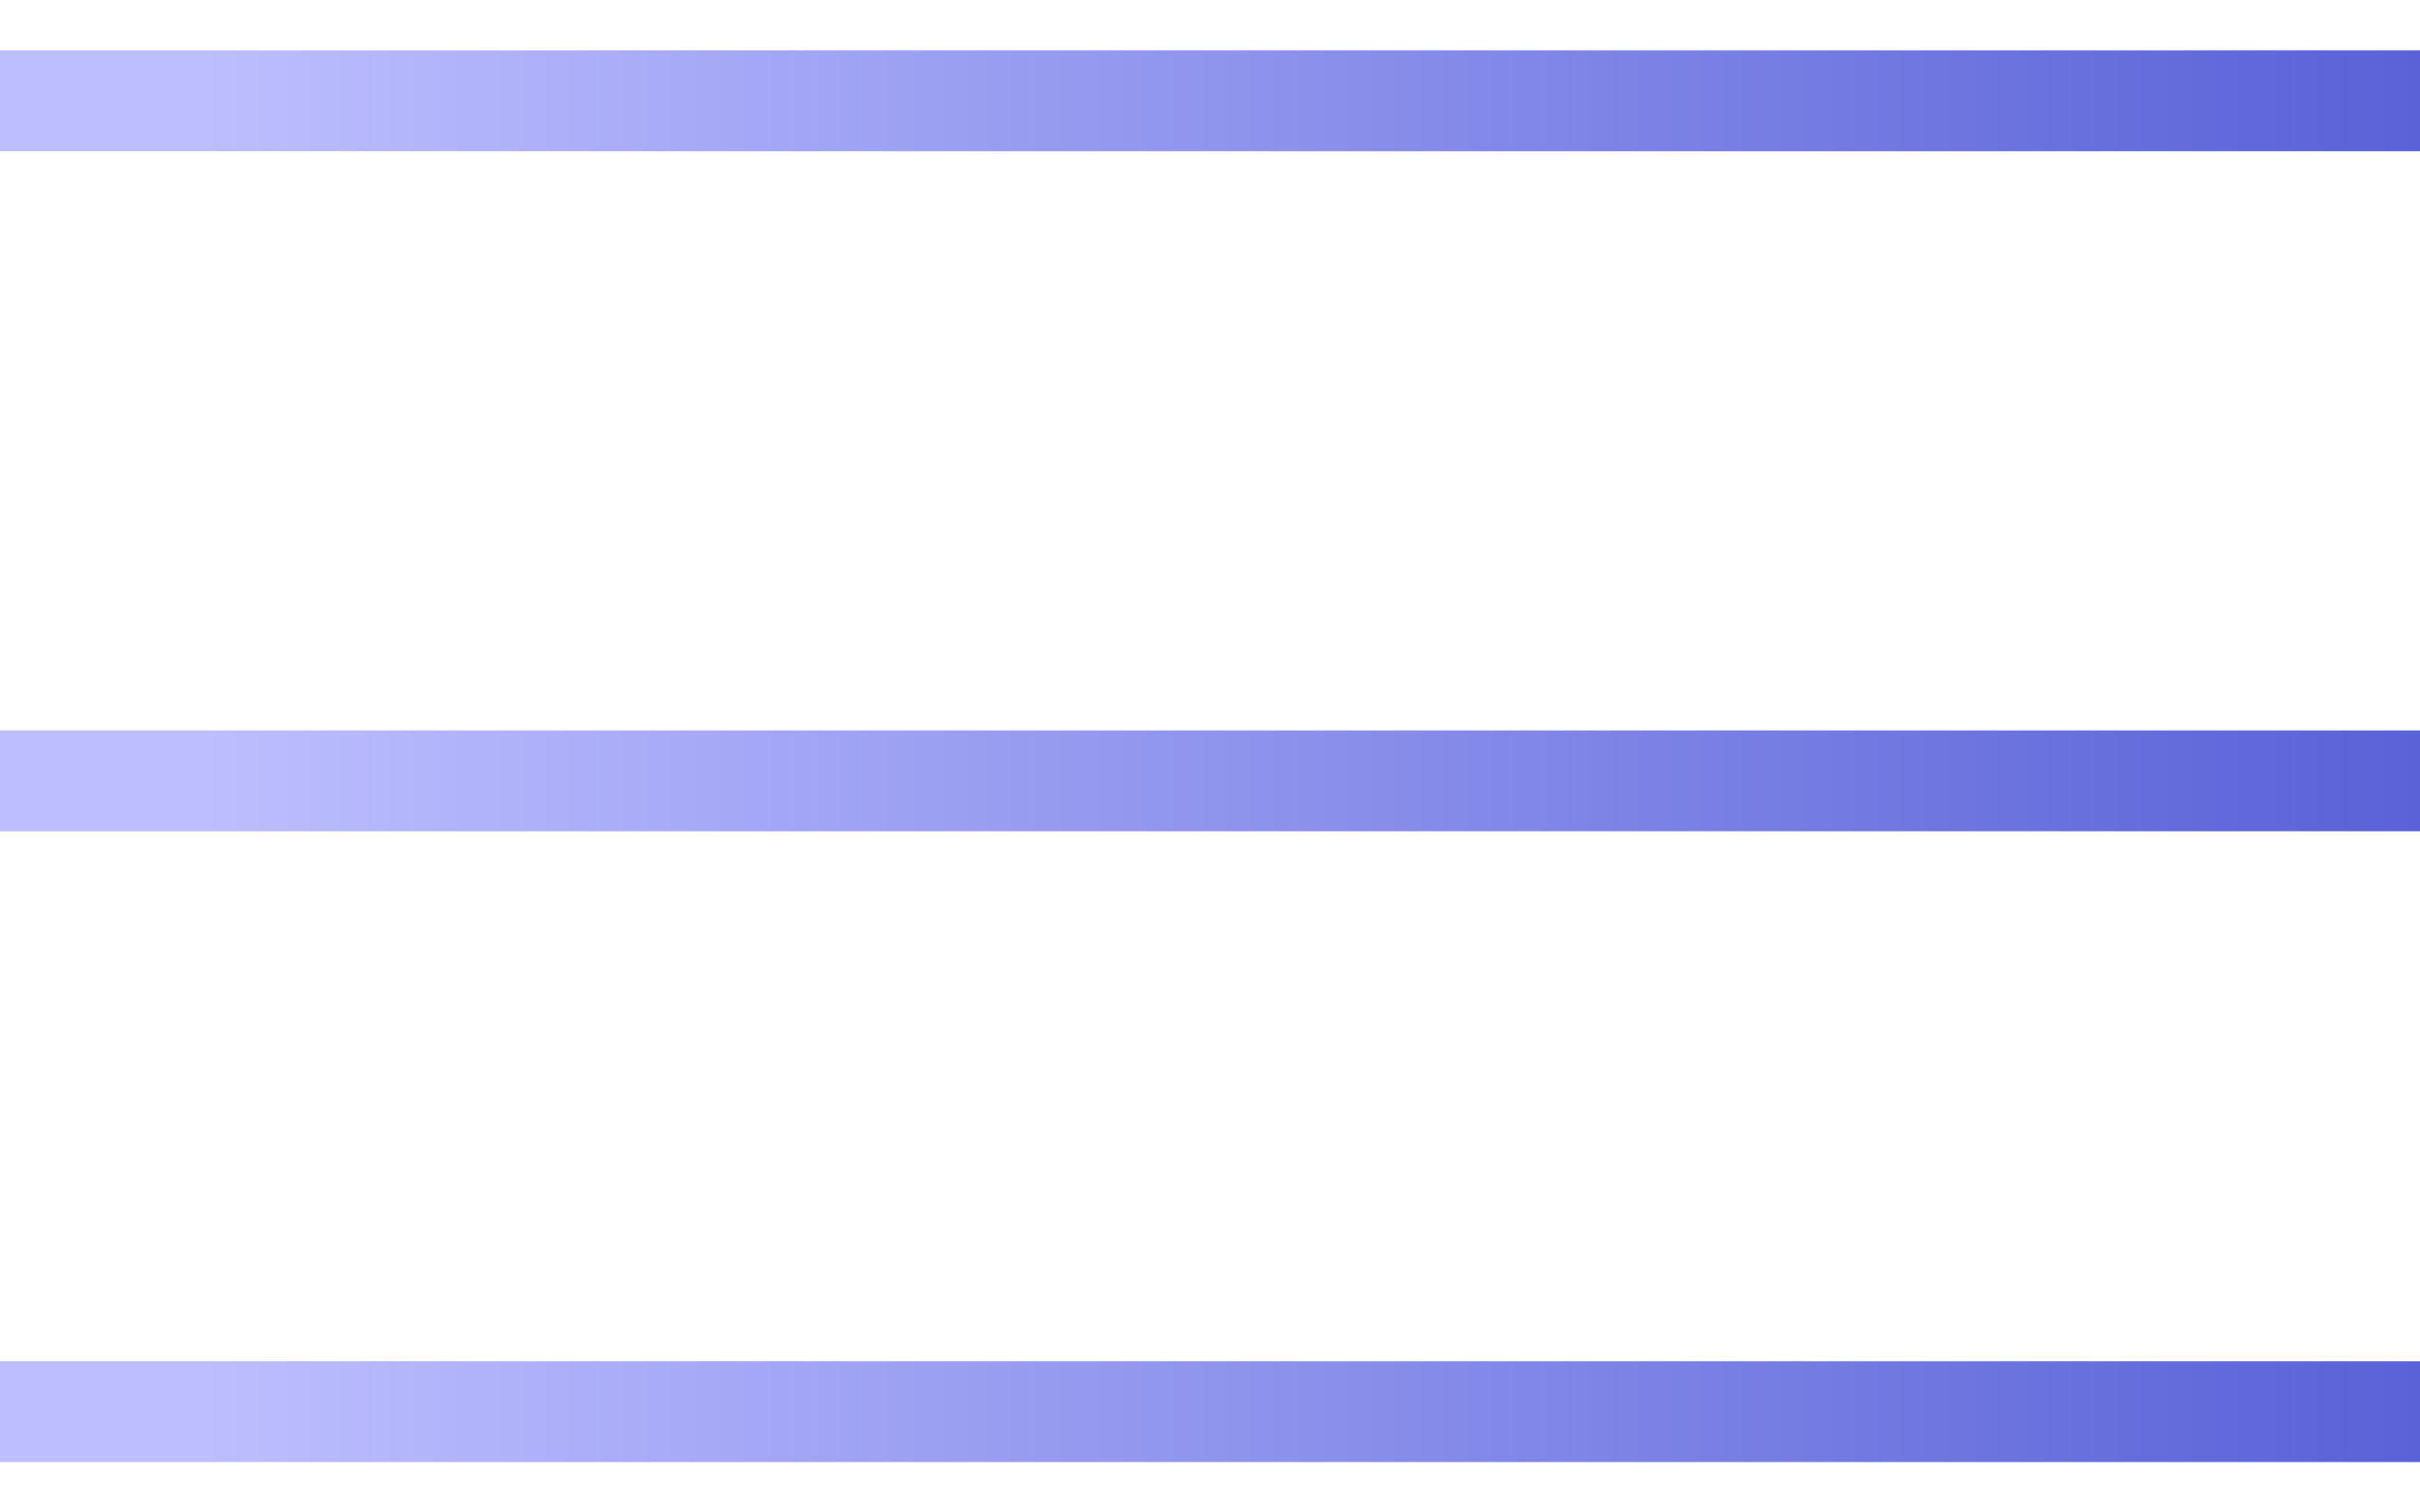
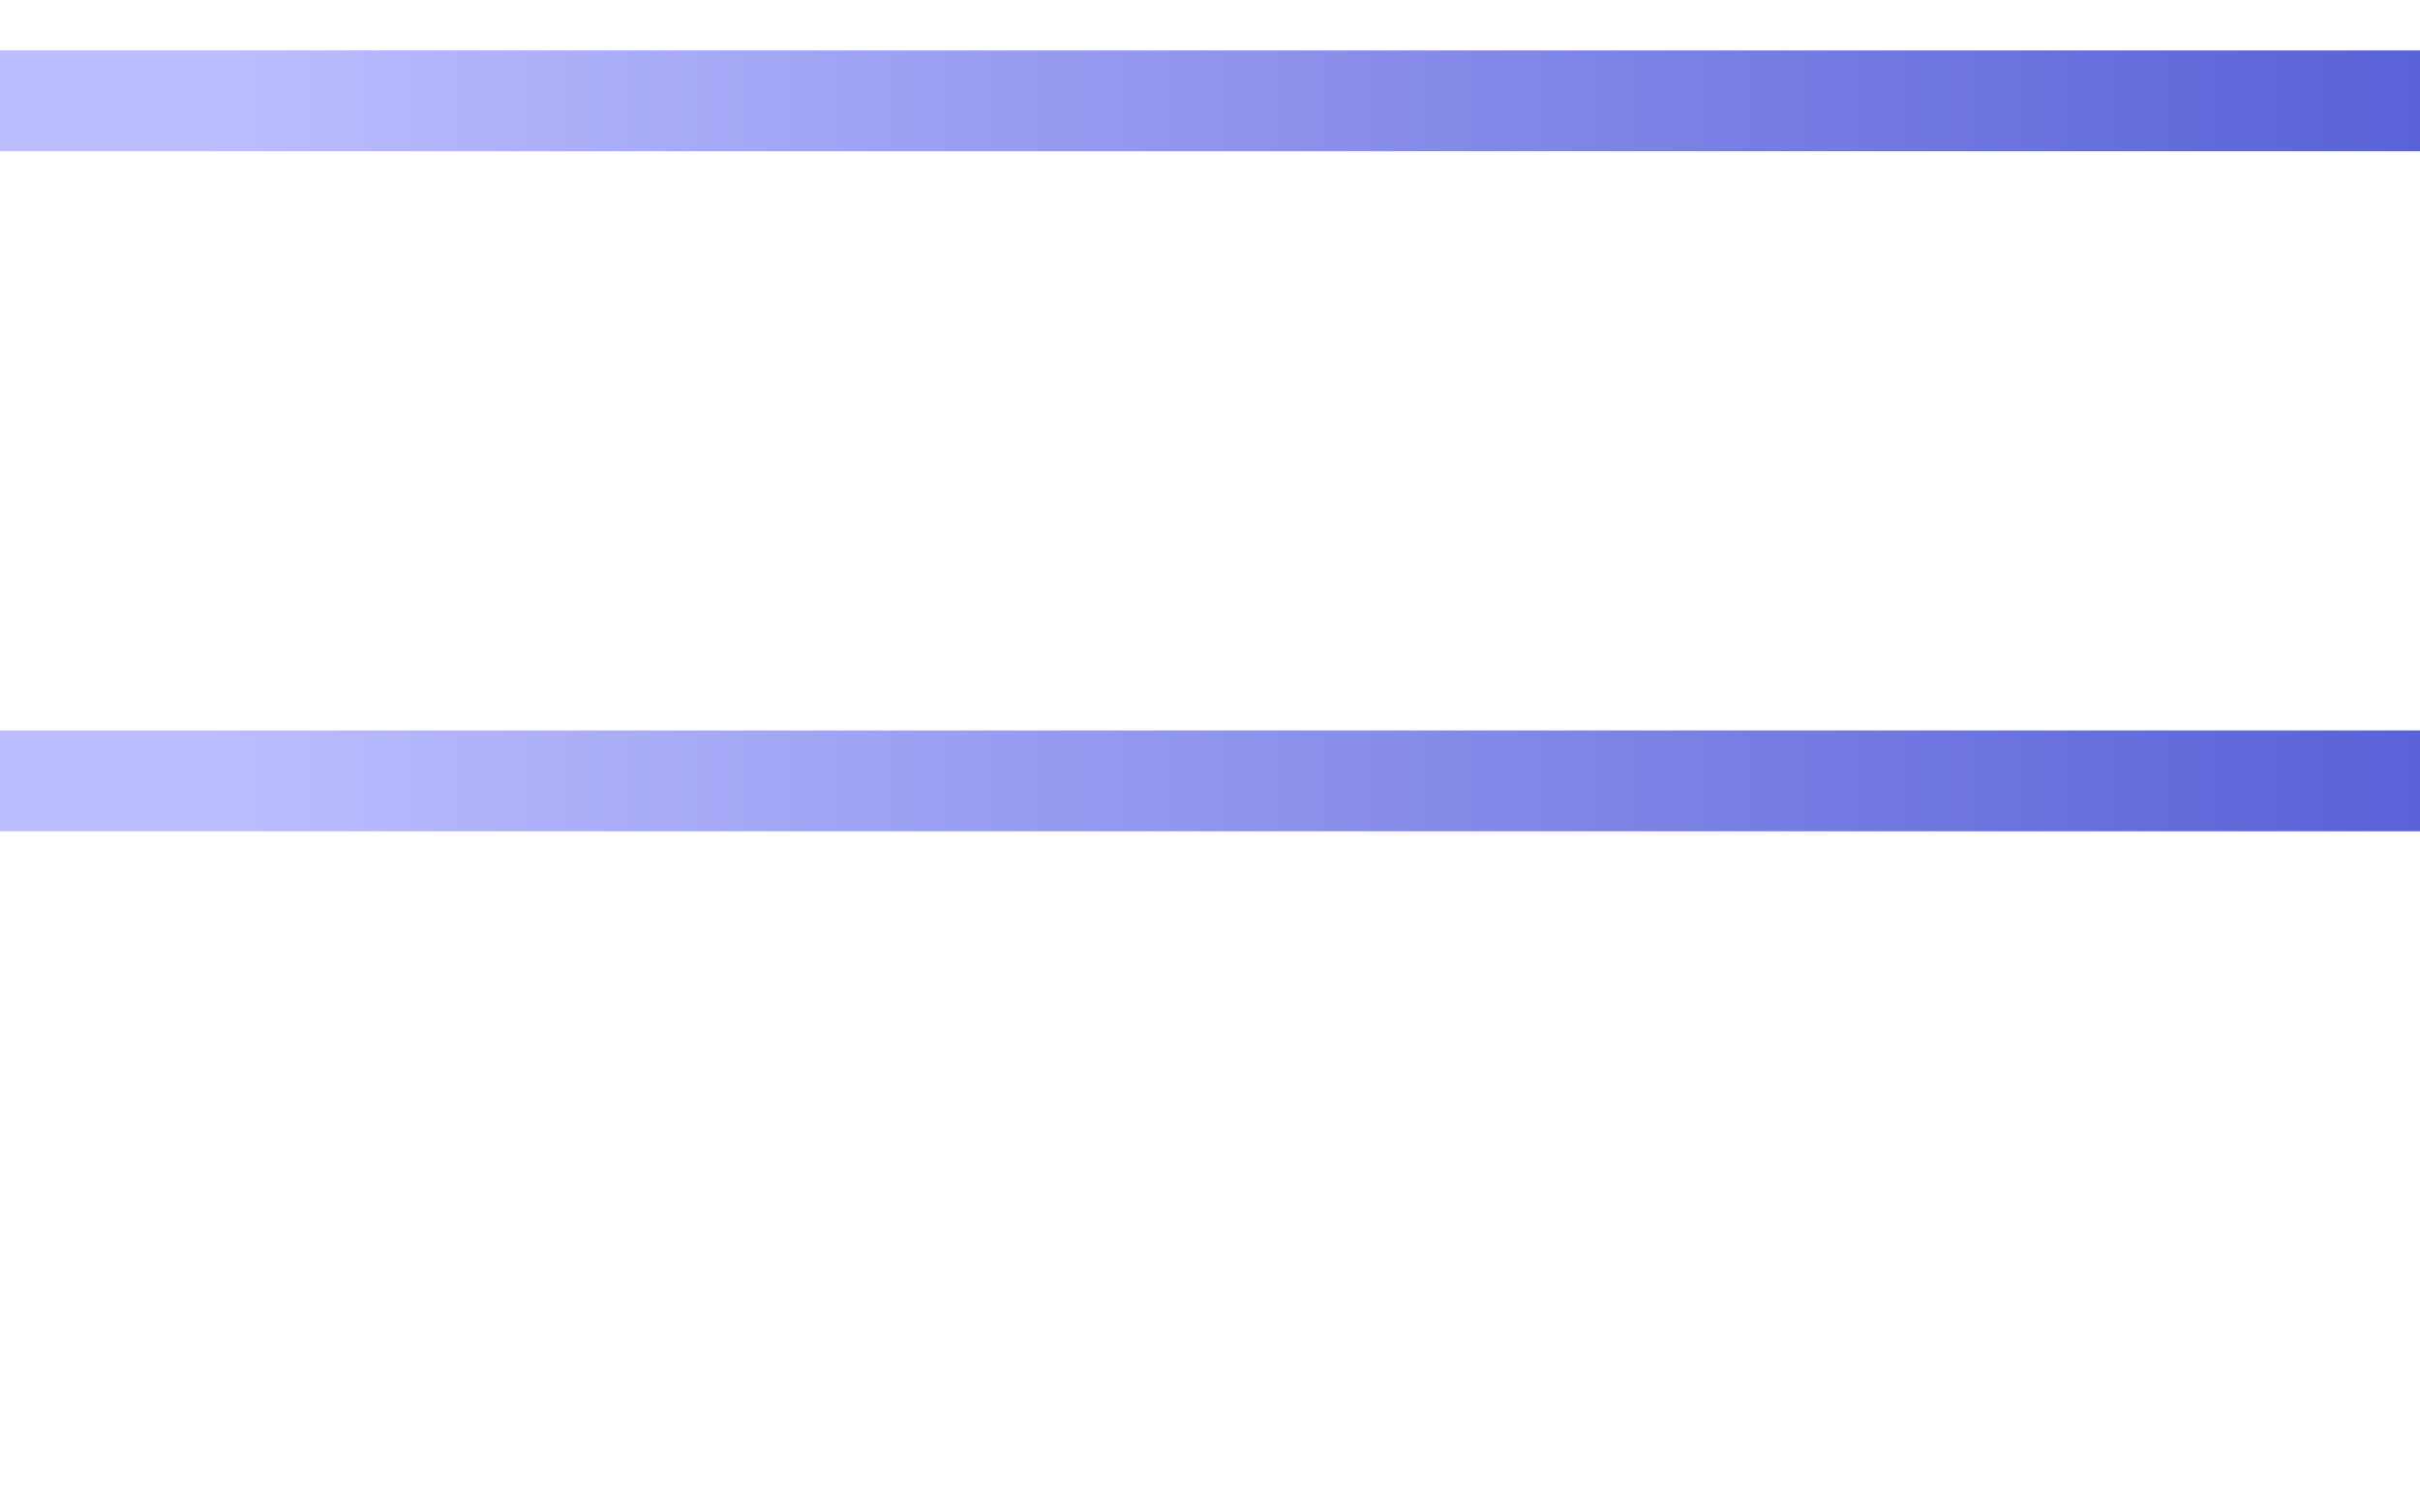
<svg xmlns="http://www.w3.org/2000/svg" width="24" height="15" viewBox="0 0 24 15" fill="none">
-   <path d="M0 1H24M0 7.744H24M0 14H24" stroke="url(#paint0_linear_87_642)" />
+   <path d="M0 1H24M0 7.744H24M0 14" stroke="url(#paint0_linear_87_642)" />
  <defs>
    <linearGradient id="paint0_linear_87_642" x1="24" y1="7" x2="2" y2="7" gradientUnits="userSpaceOnUse">
      <stop stop-color="#5962D7" />
      <stop offset="1" stop-color="#BDBEFF" />
    </linearGradient>
  </defs>
</svg>